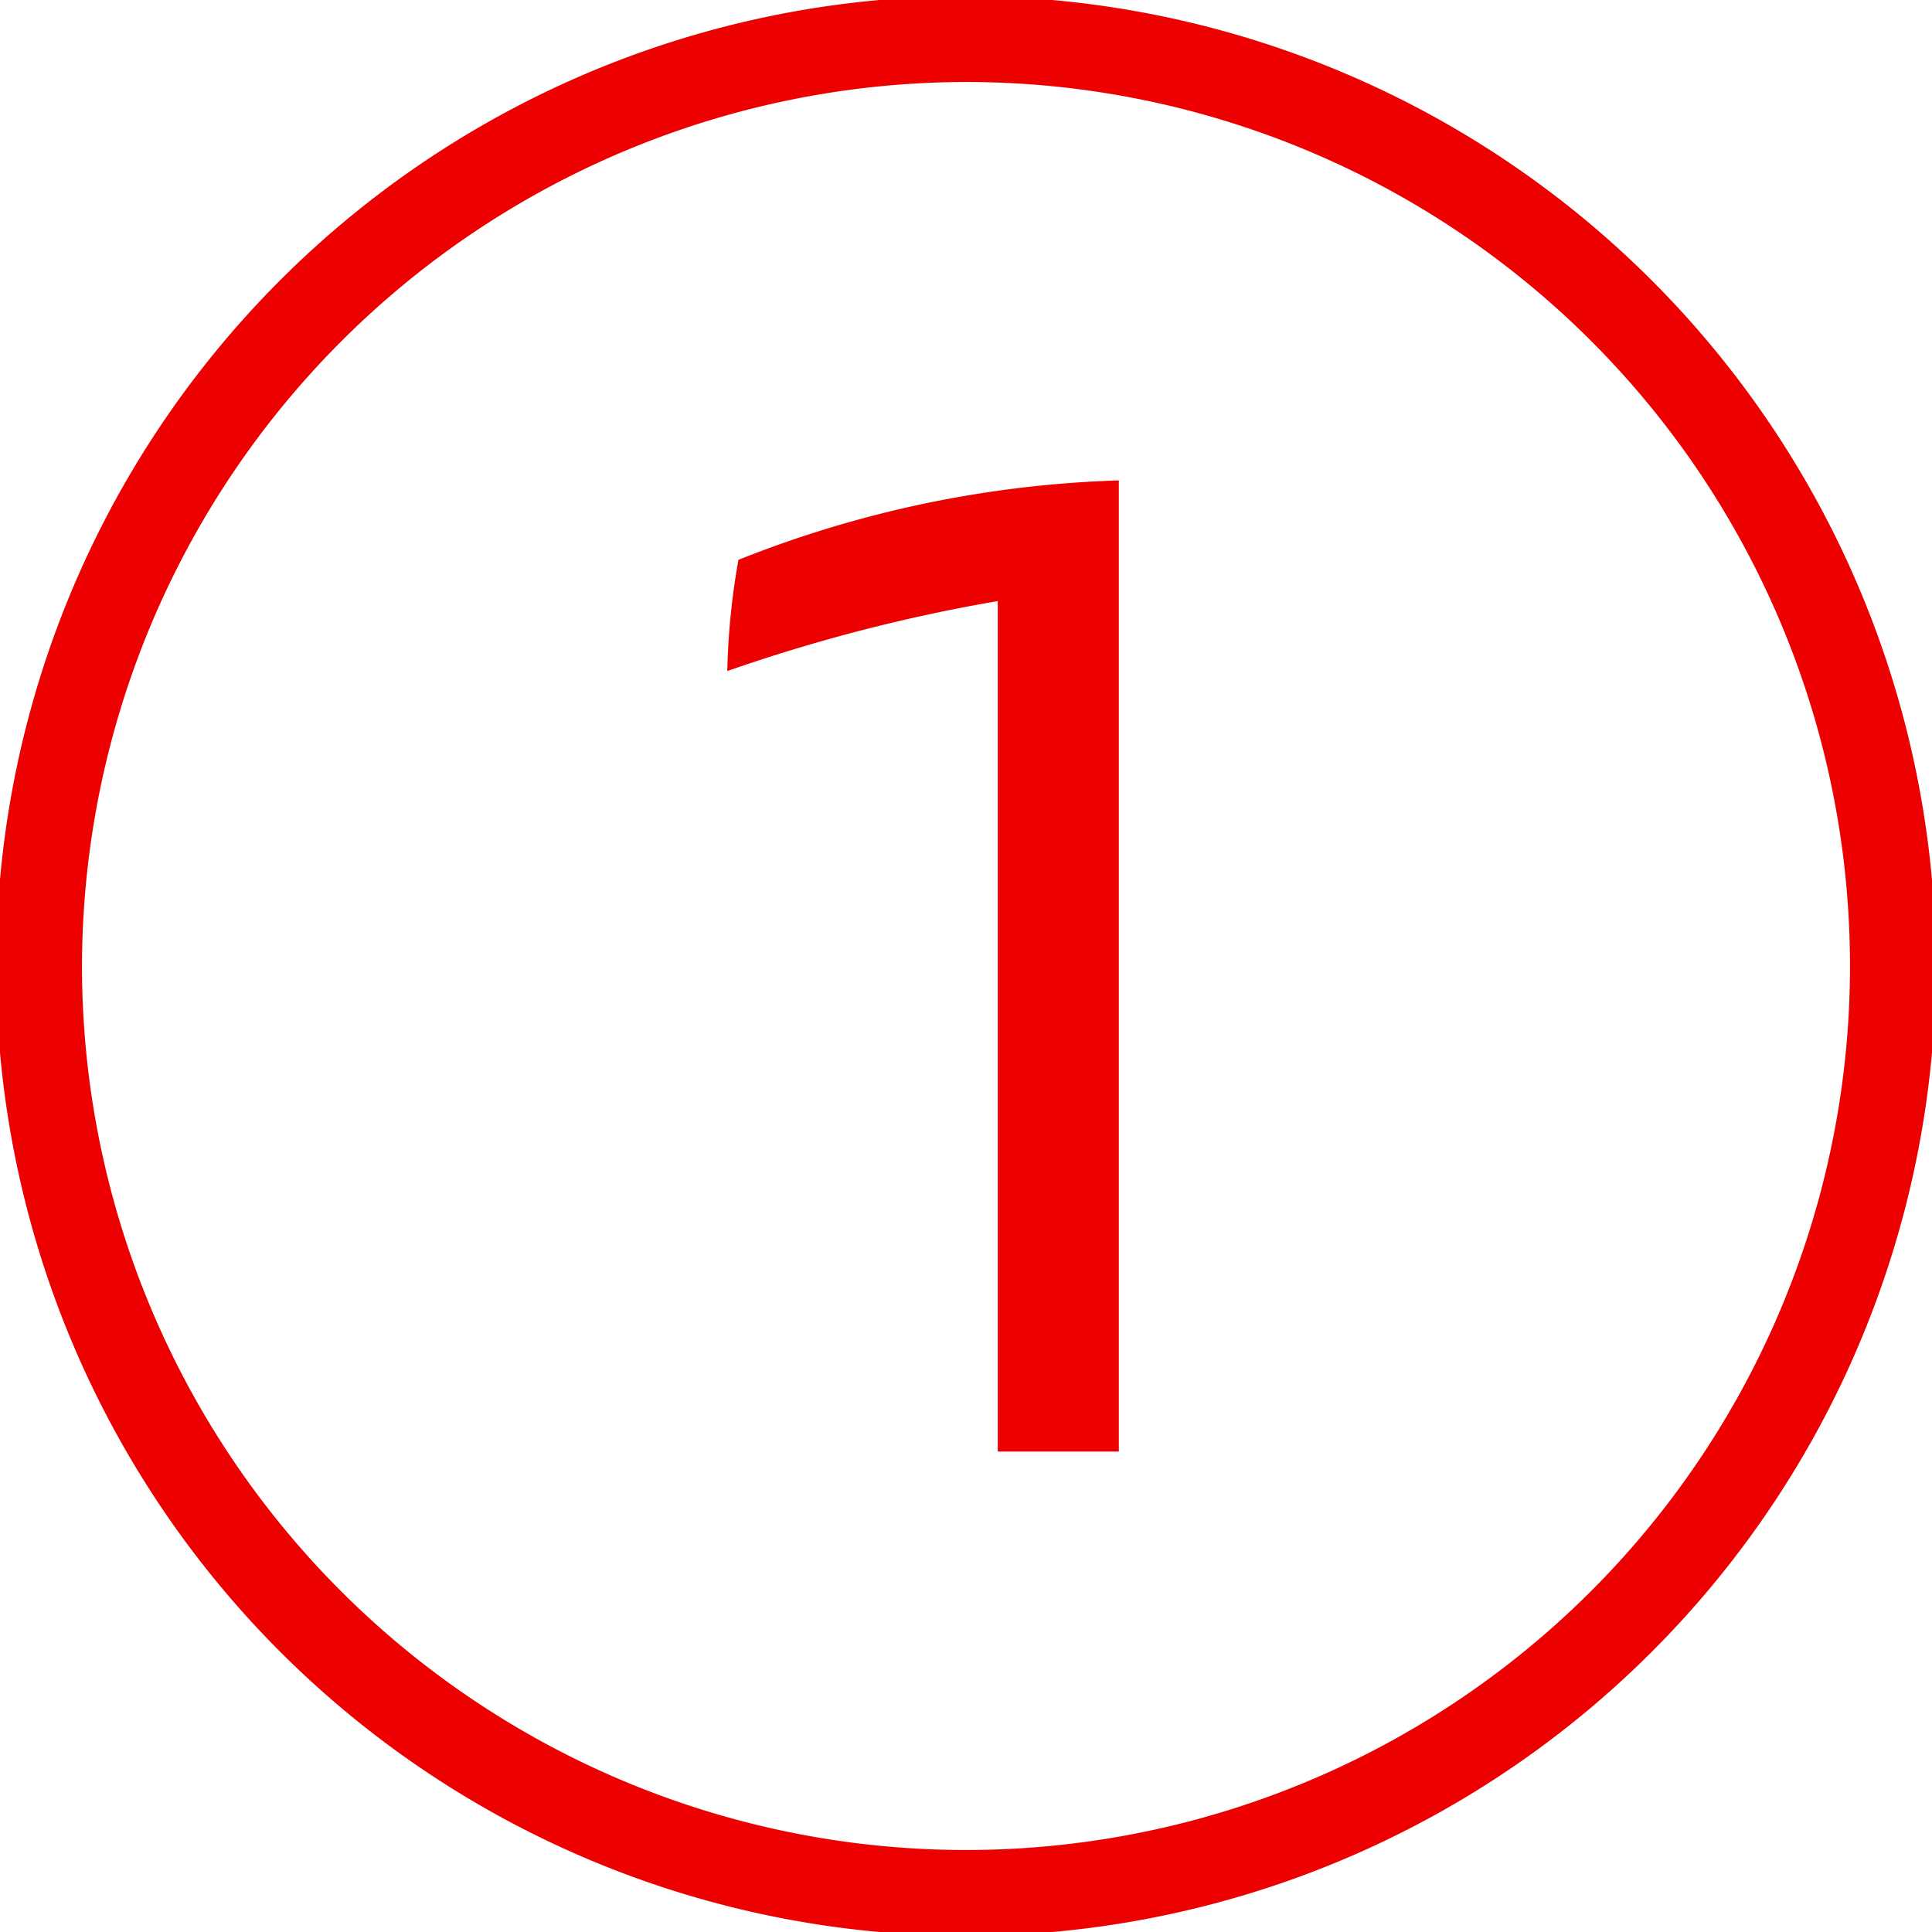
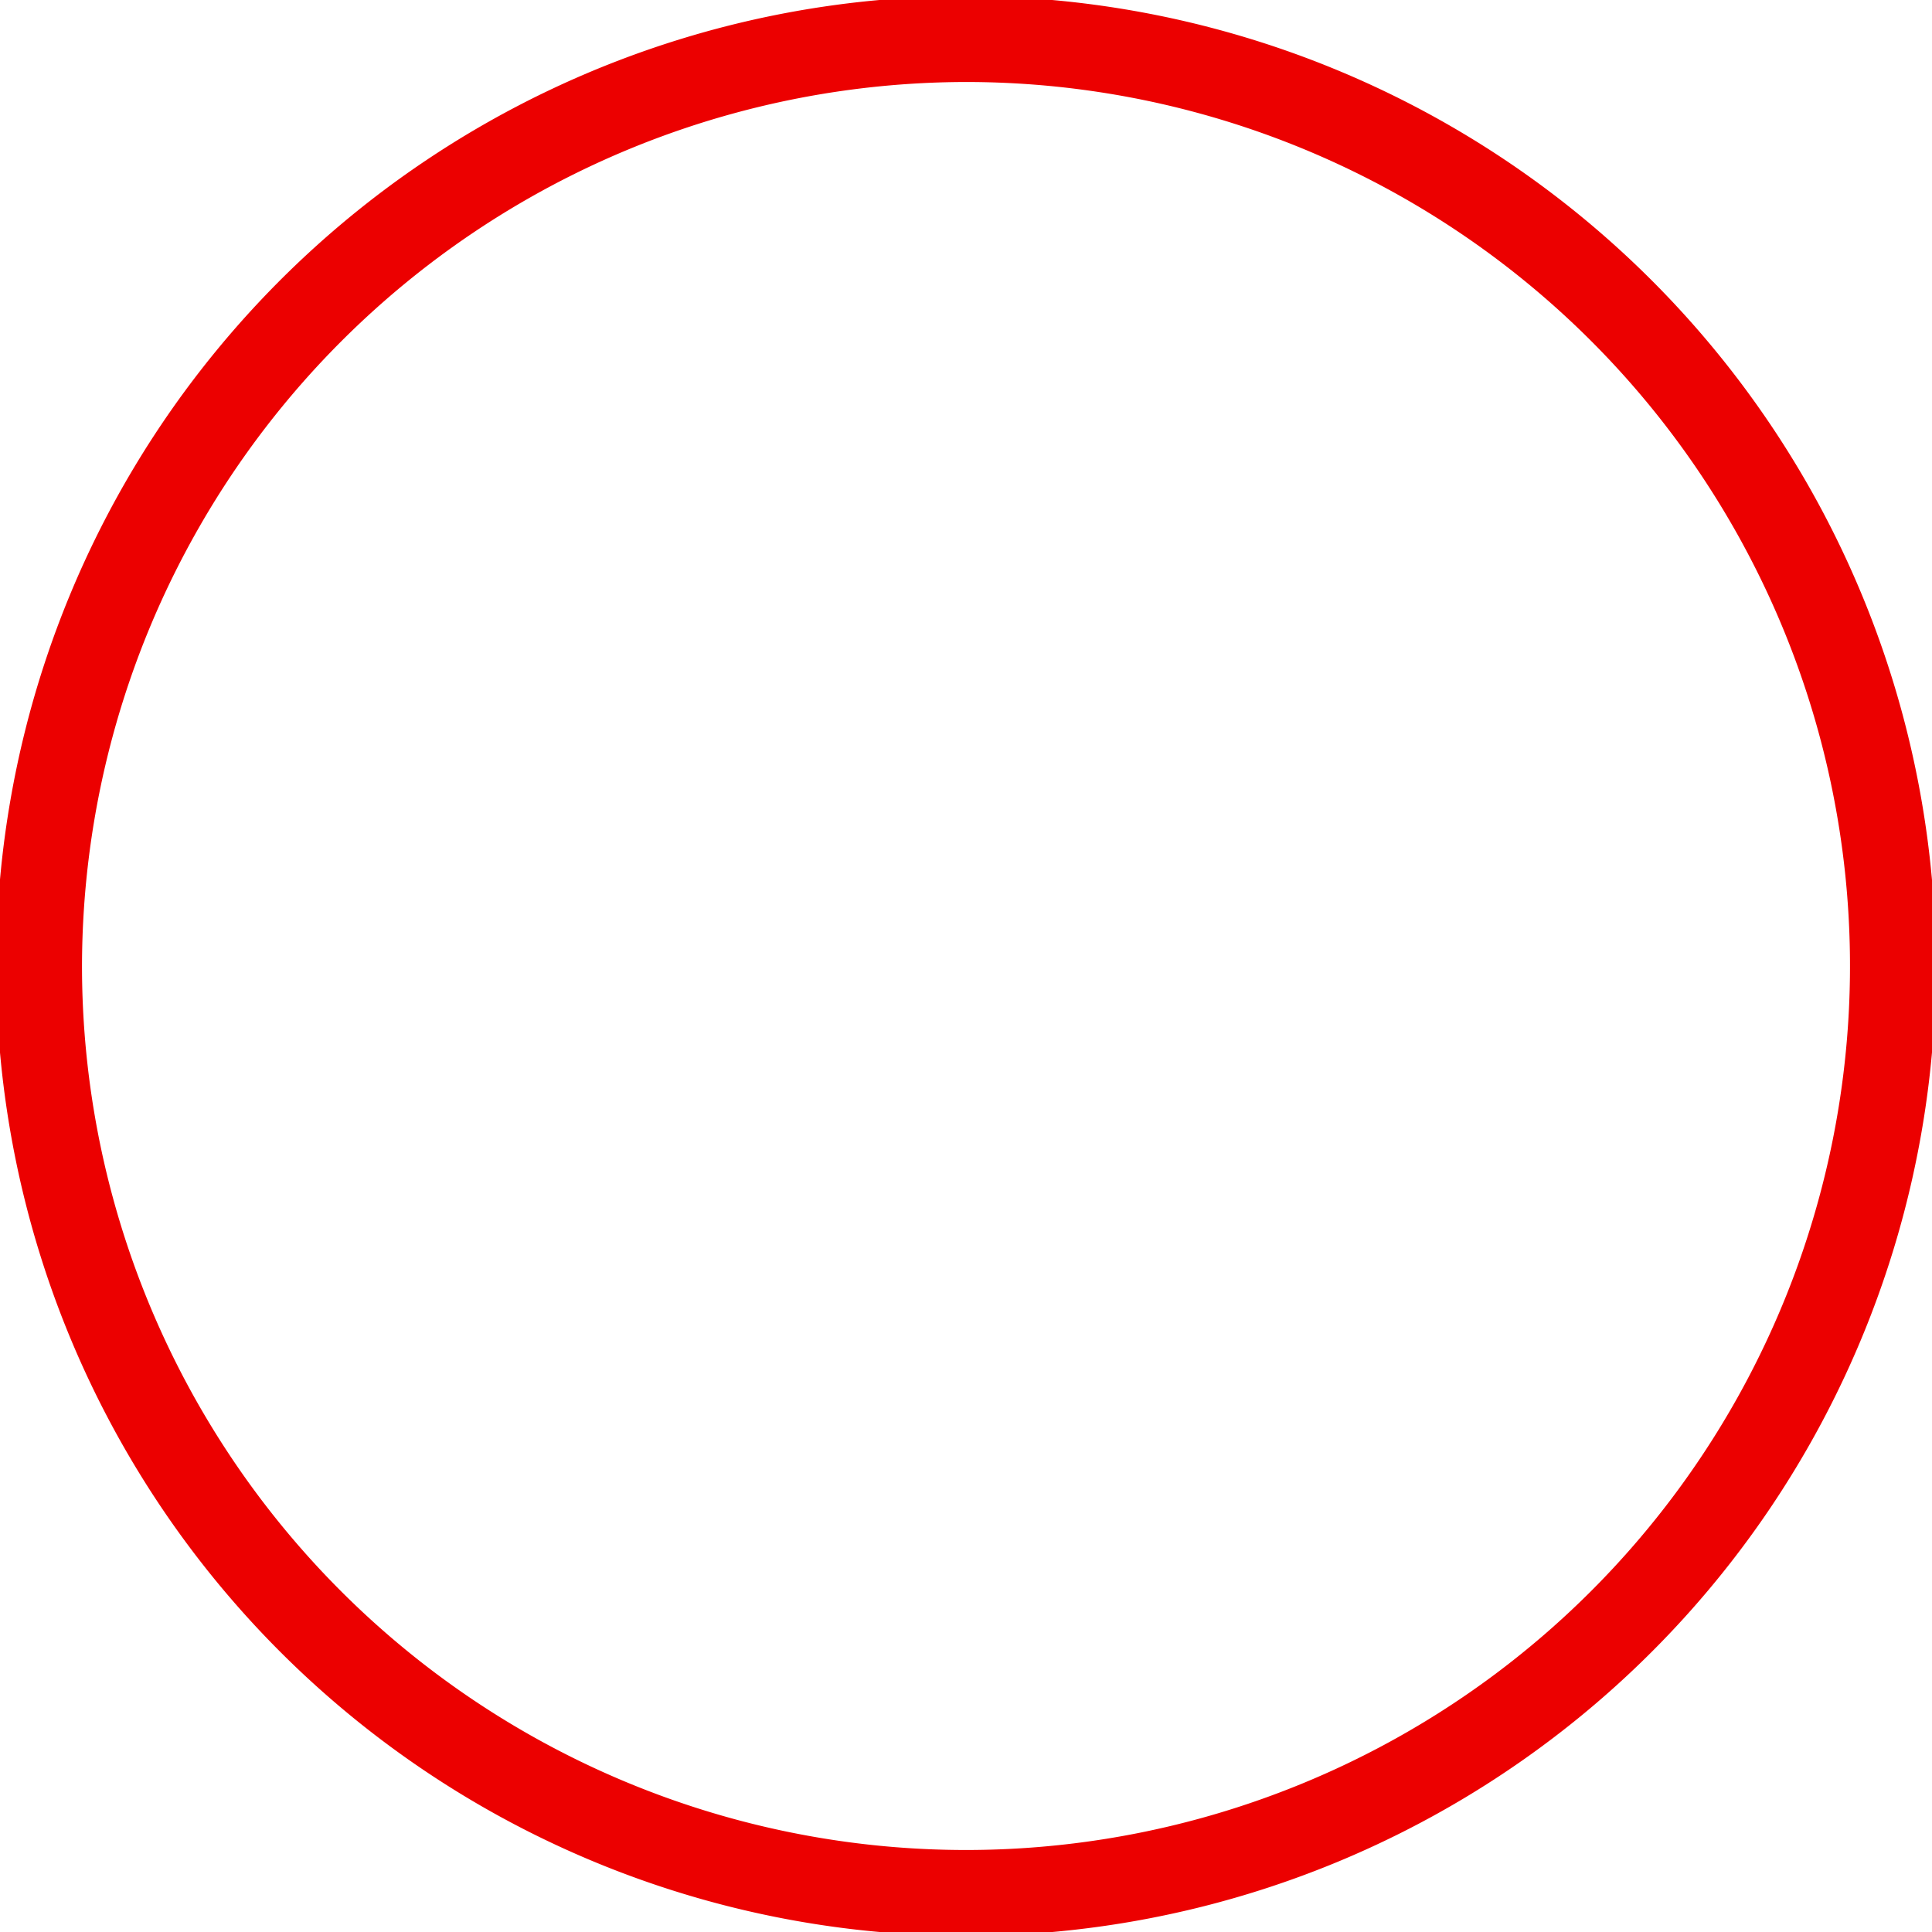
<svg xmlns="http://www.w3.org/2000/svg" id="RestOfPage" width="45" height="45" viewBox="0 0 45 45">
  <defs>
    <style>
      .cls-1 {
        fill: #ec0000;
      }
    </style>
  </defs>
  <g>
-     <path class="cls-1" d="M26.06,11.19V33.81H23.24V14a39.15,39.15,0,0,0-6.3,1.63,16.59,16.59,0,0,1,.26-2.59A26,26,0,0,1,26.06,11.19Z" />
    <path class="cls-1" d="M22.5,1.91A20.59,20.59,0,1,1,1.91,22.5,20.62,20.62,0,0,1,22.5,1.91m0-2A22.59,22.59,0,1,0,45.09,22.5,22.6,22.6,0,0,0,22.5-.09Z" />
  </g>
</svg>